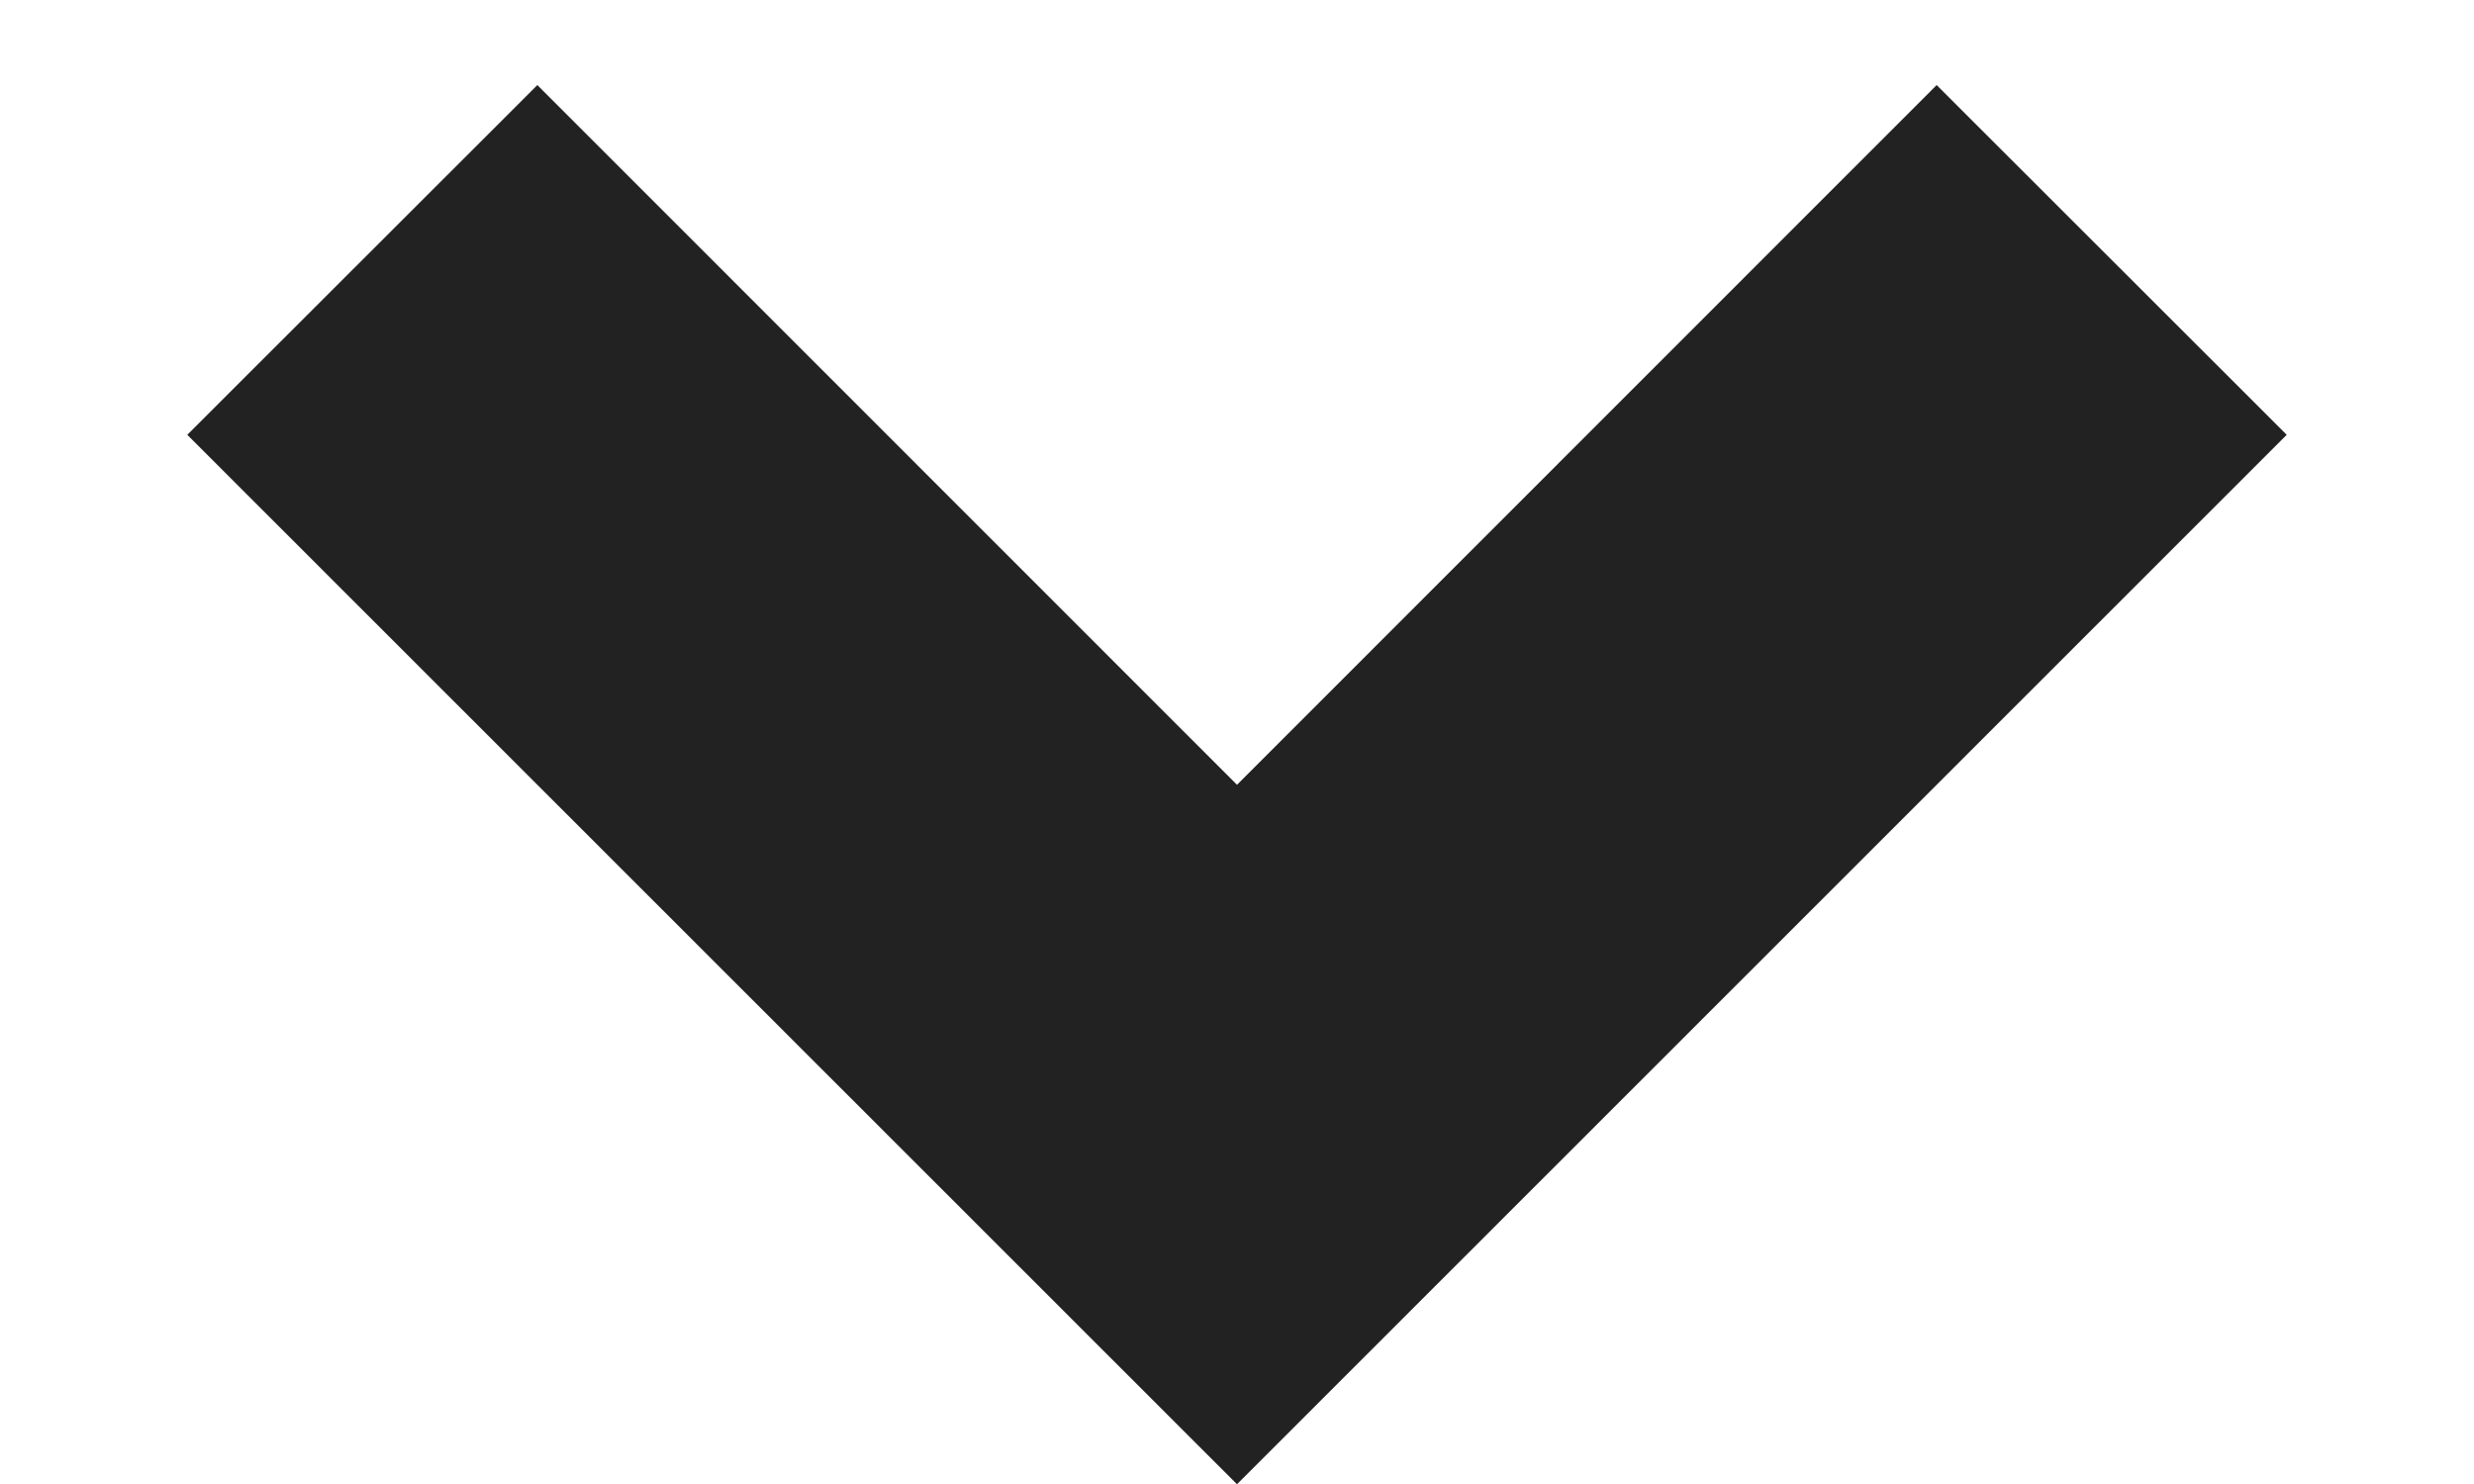
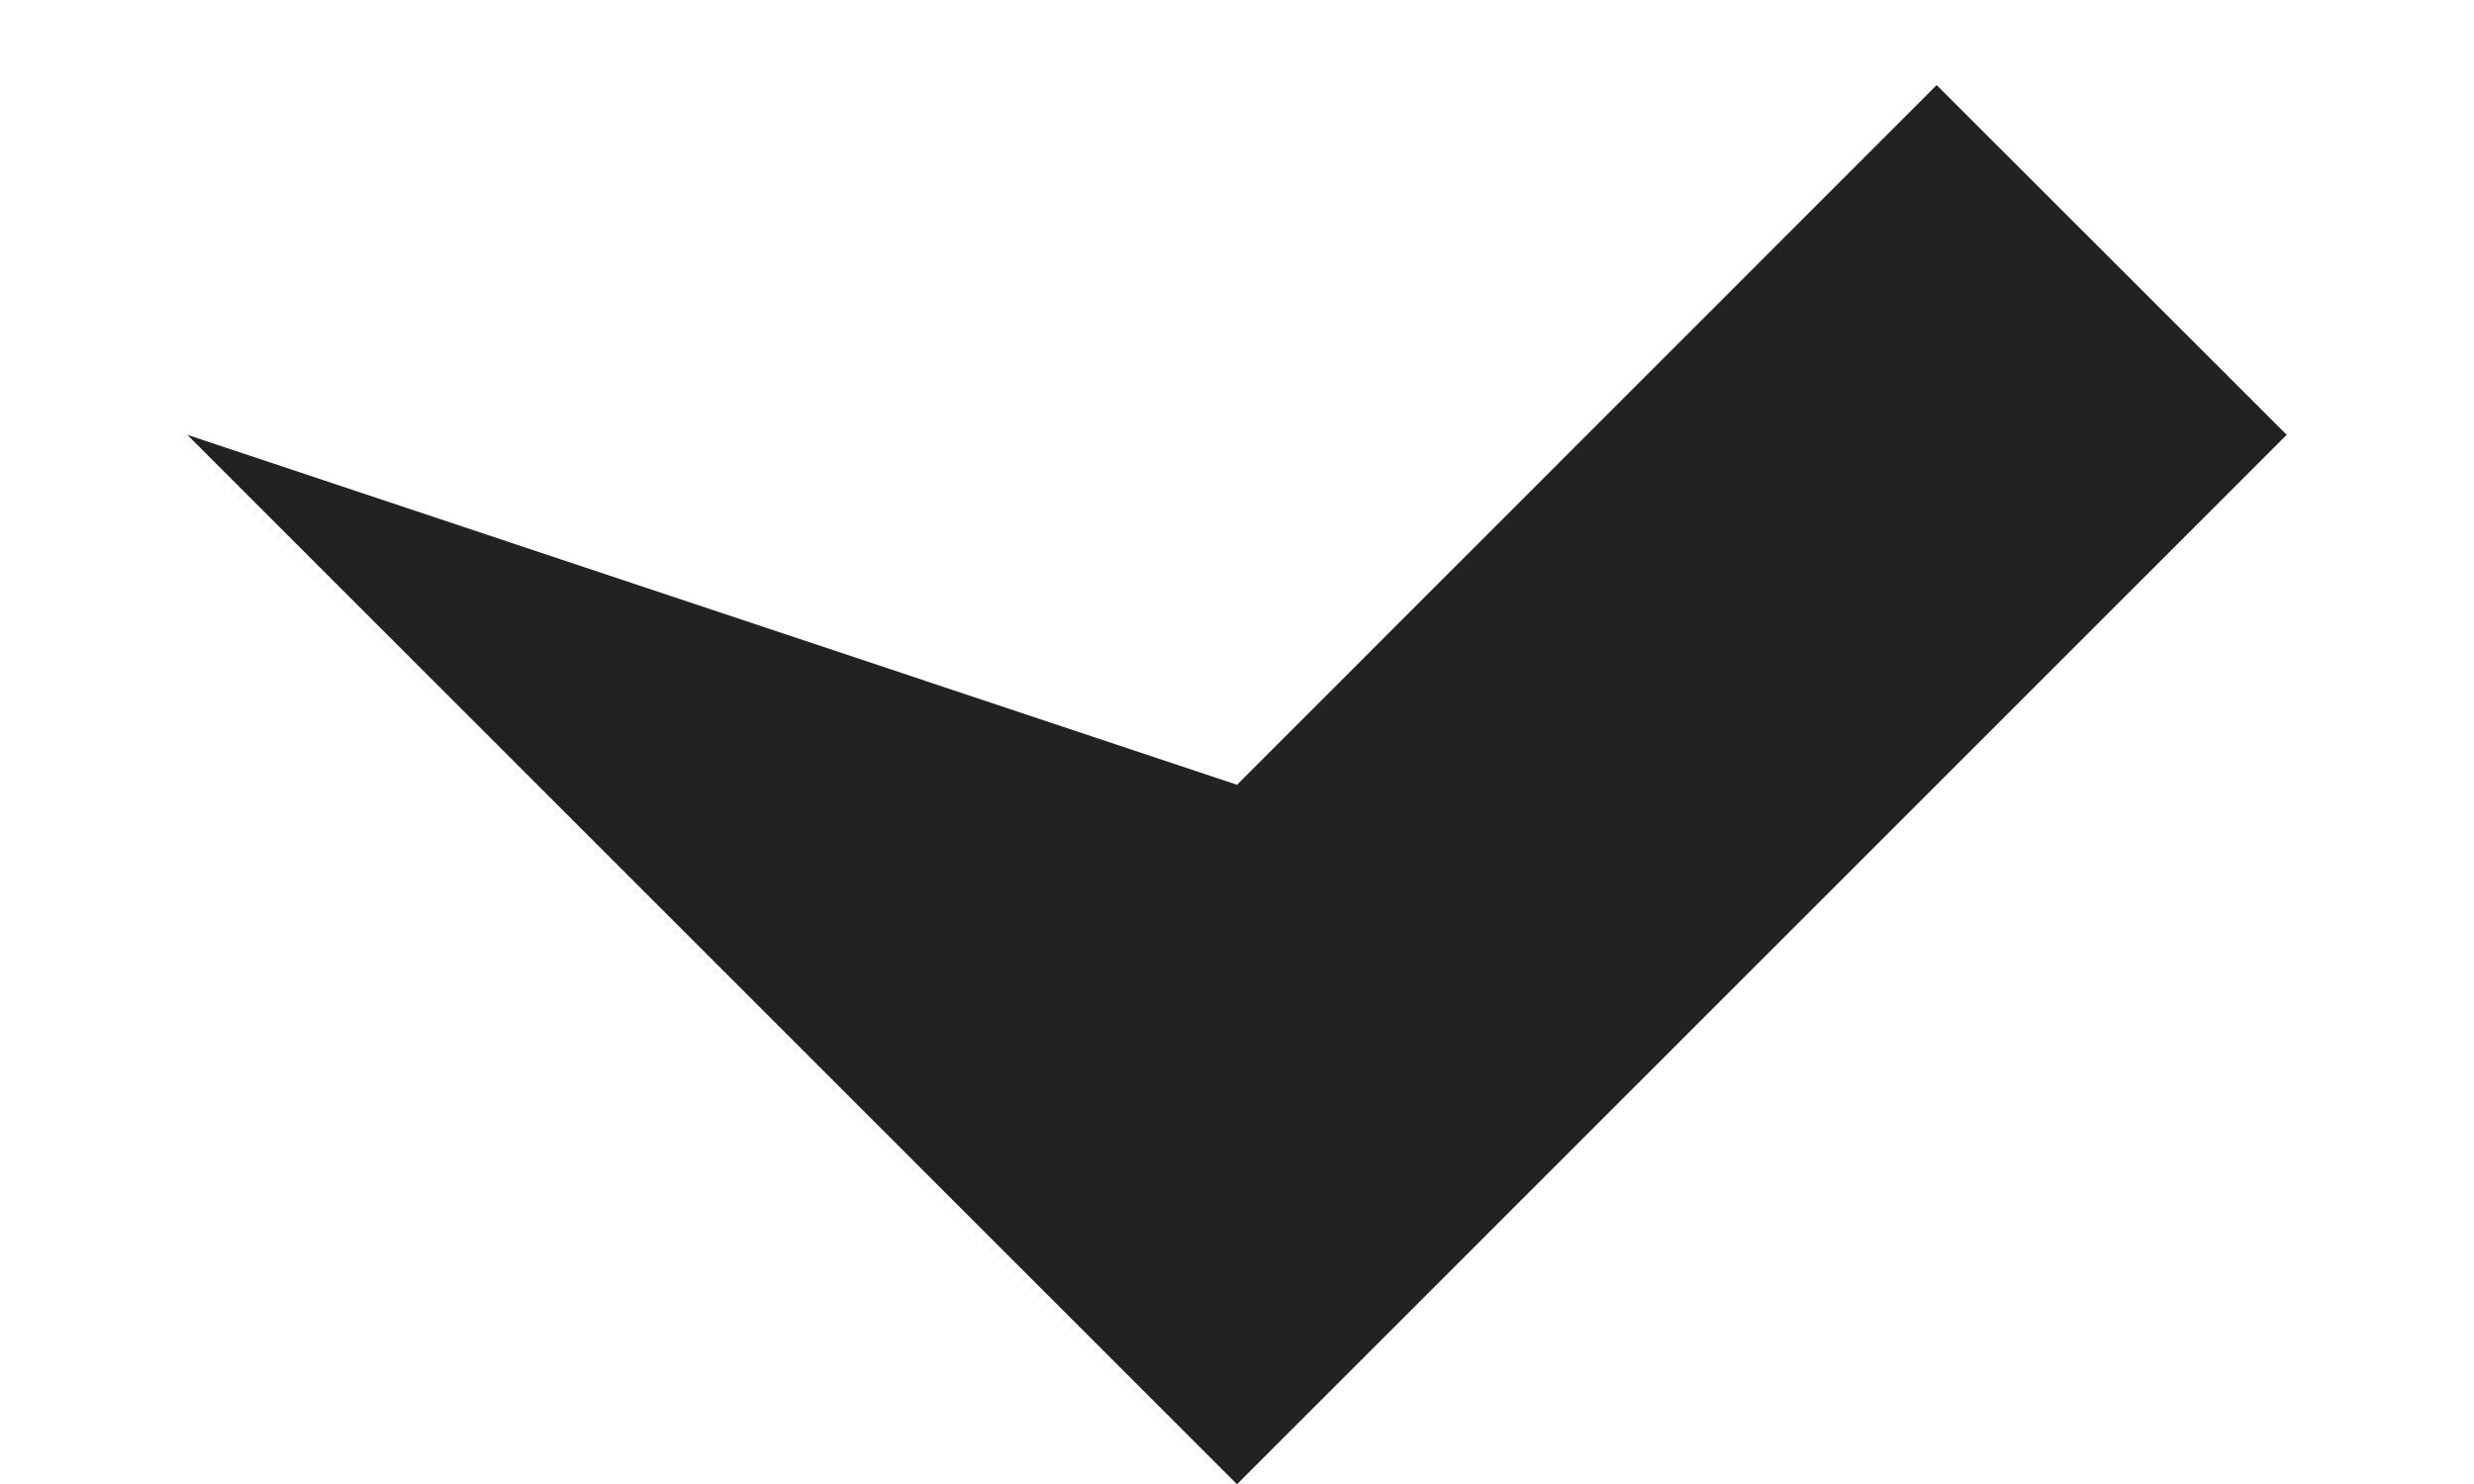
<svg xmlns="http://www.w3.org/2000/svg" width="10" height="6" viewBox="0 0 10 6" fill="none">
-   <path d="M5 6.001L0.757 1.758L2.172 0.344L5 3.173L7.828 0.344L9.243 1.758L5 6.001Z" fill="#222222" />
+   <path d="M5 6.001L0.757 1.758L5 3.173L7.828 0.344L9.243 1.758L5 6.001Z" fill="#222222" />
</svg>